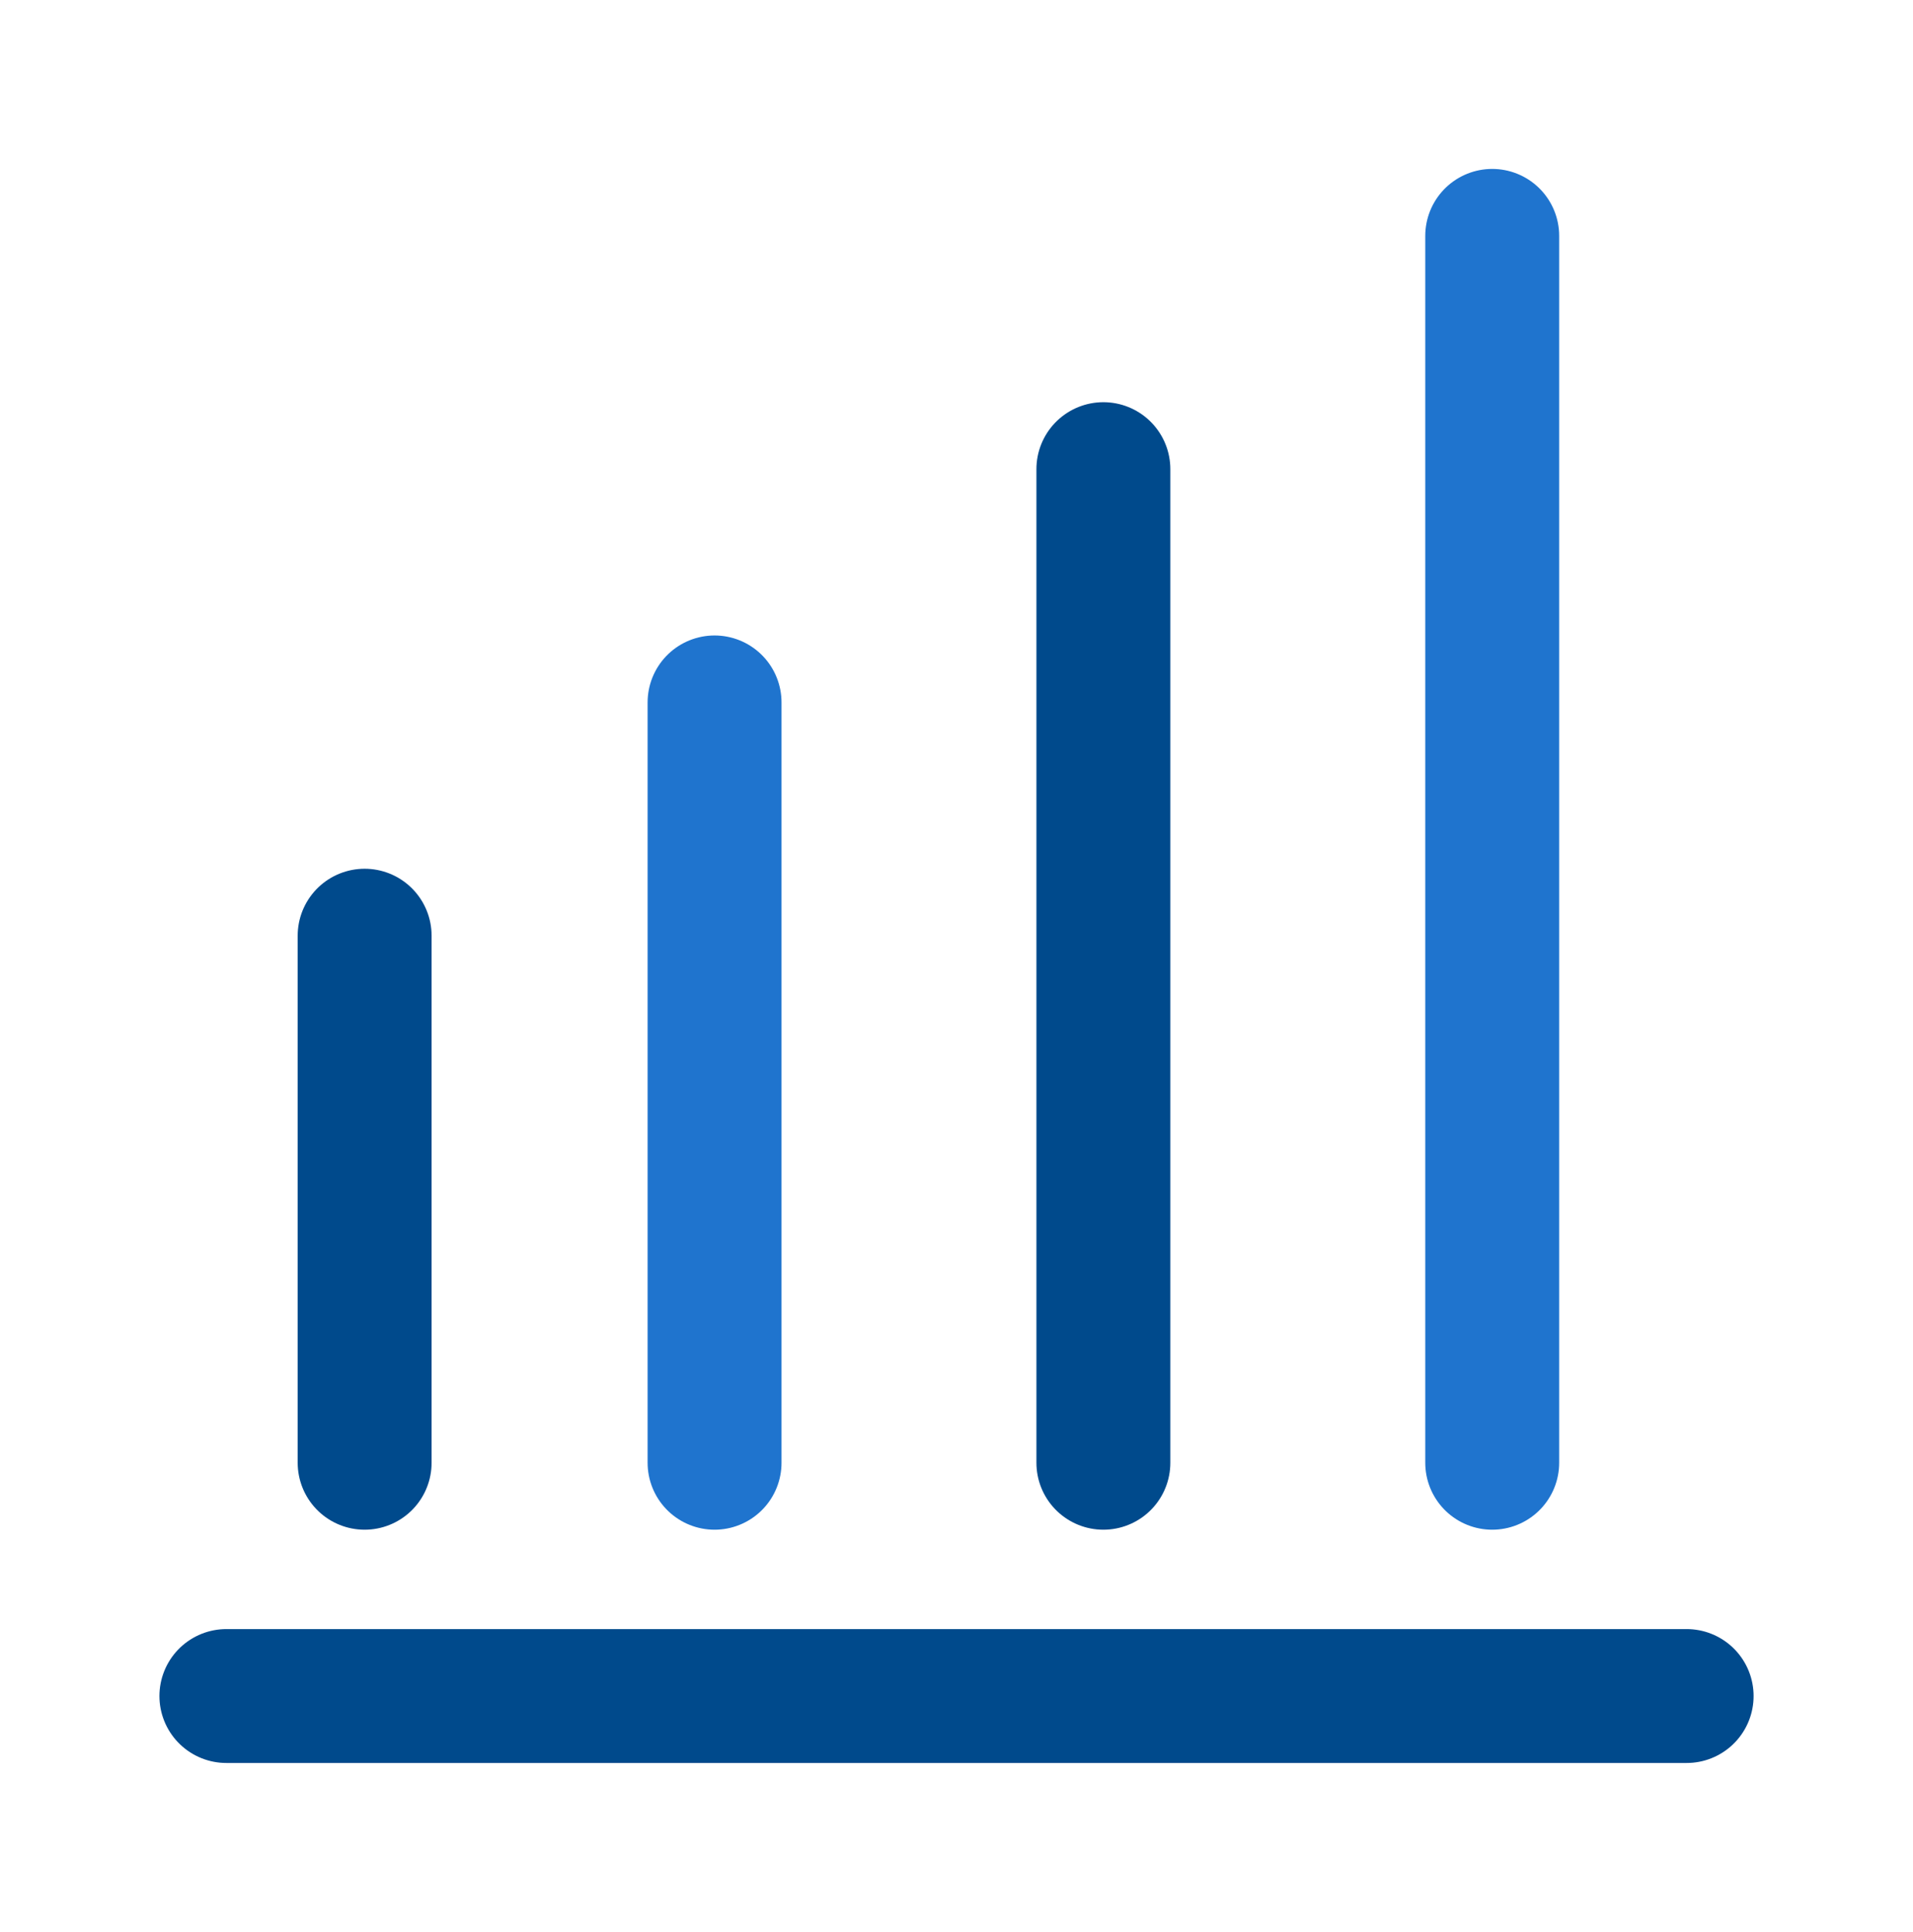
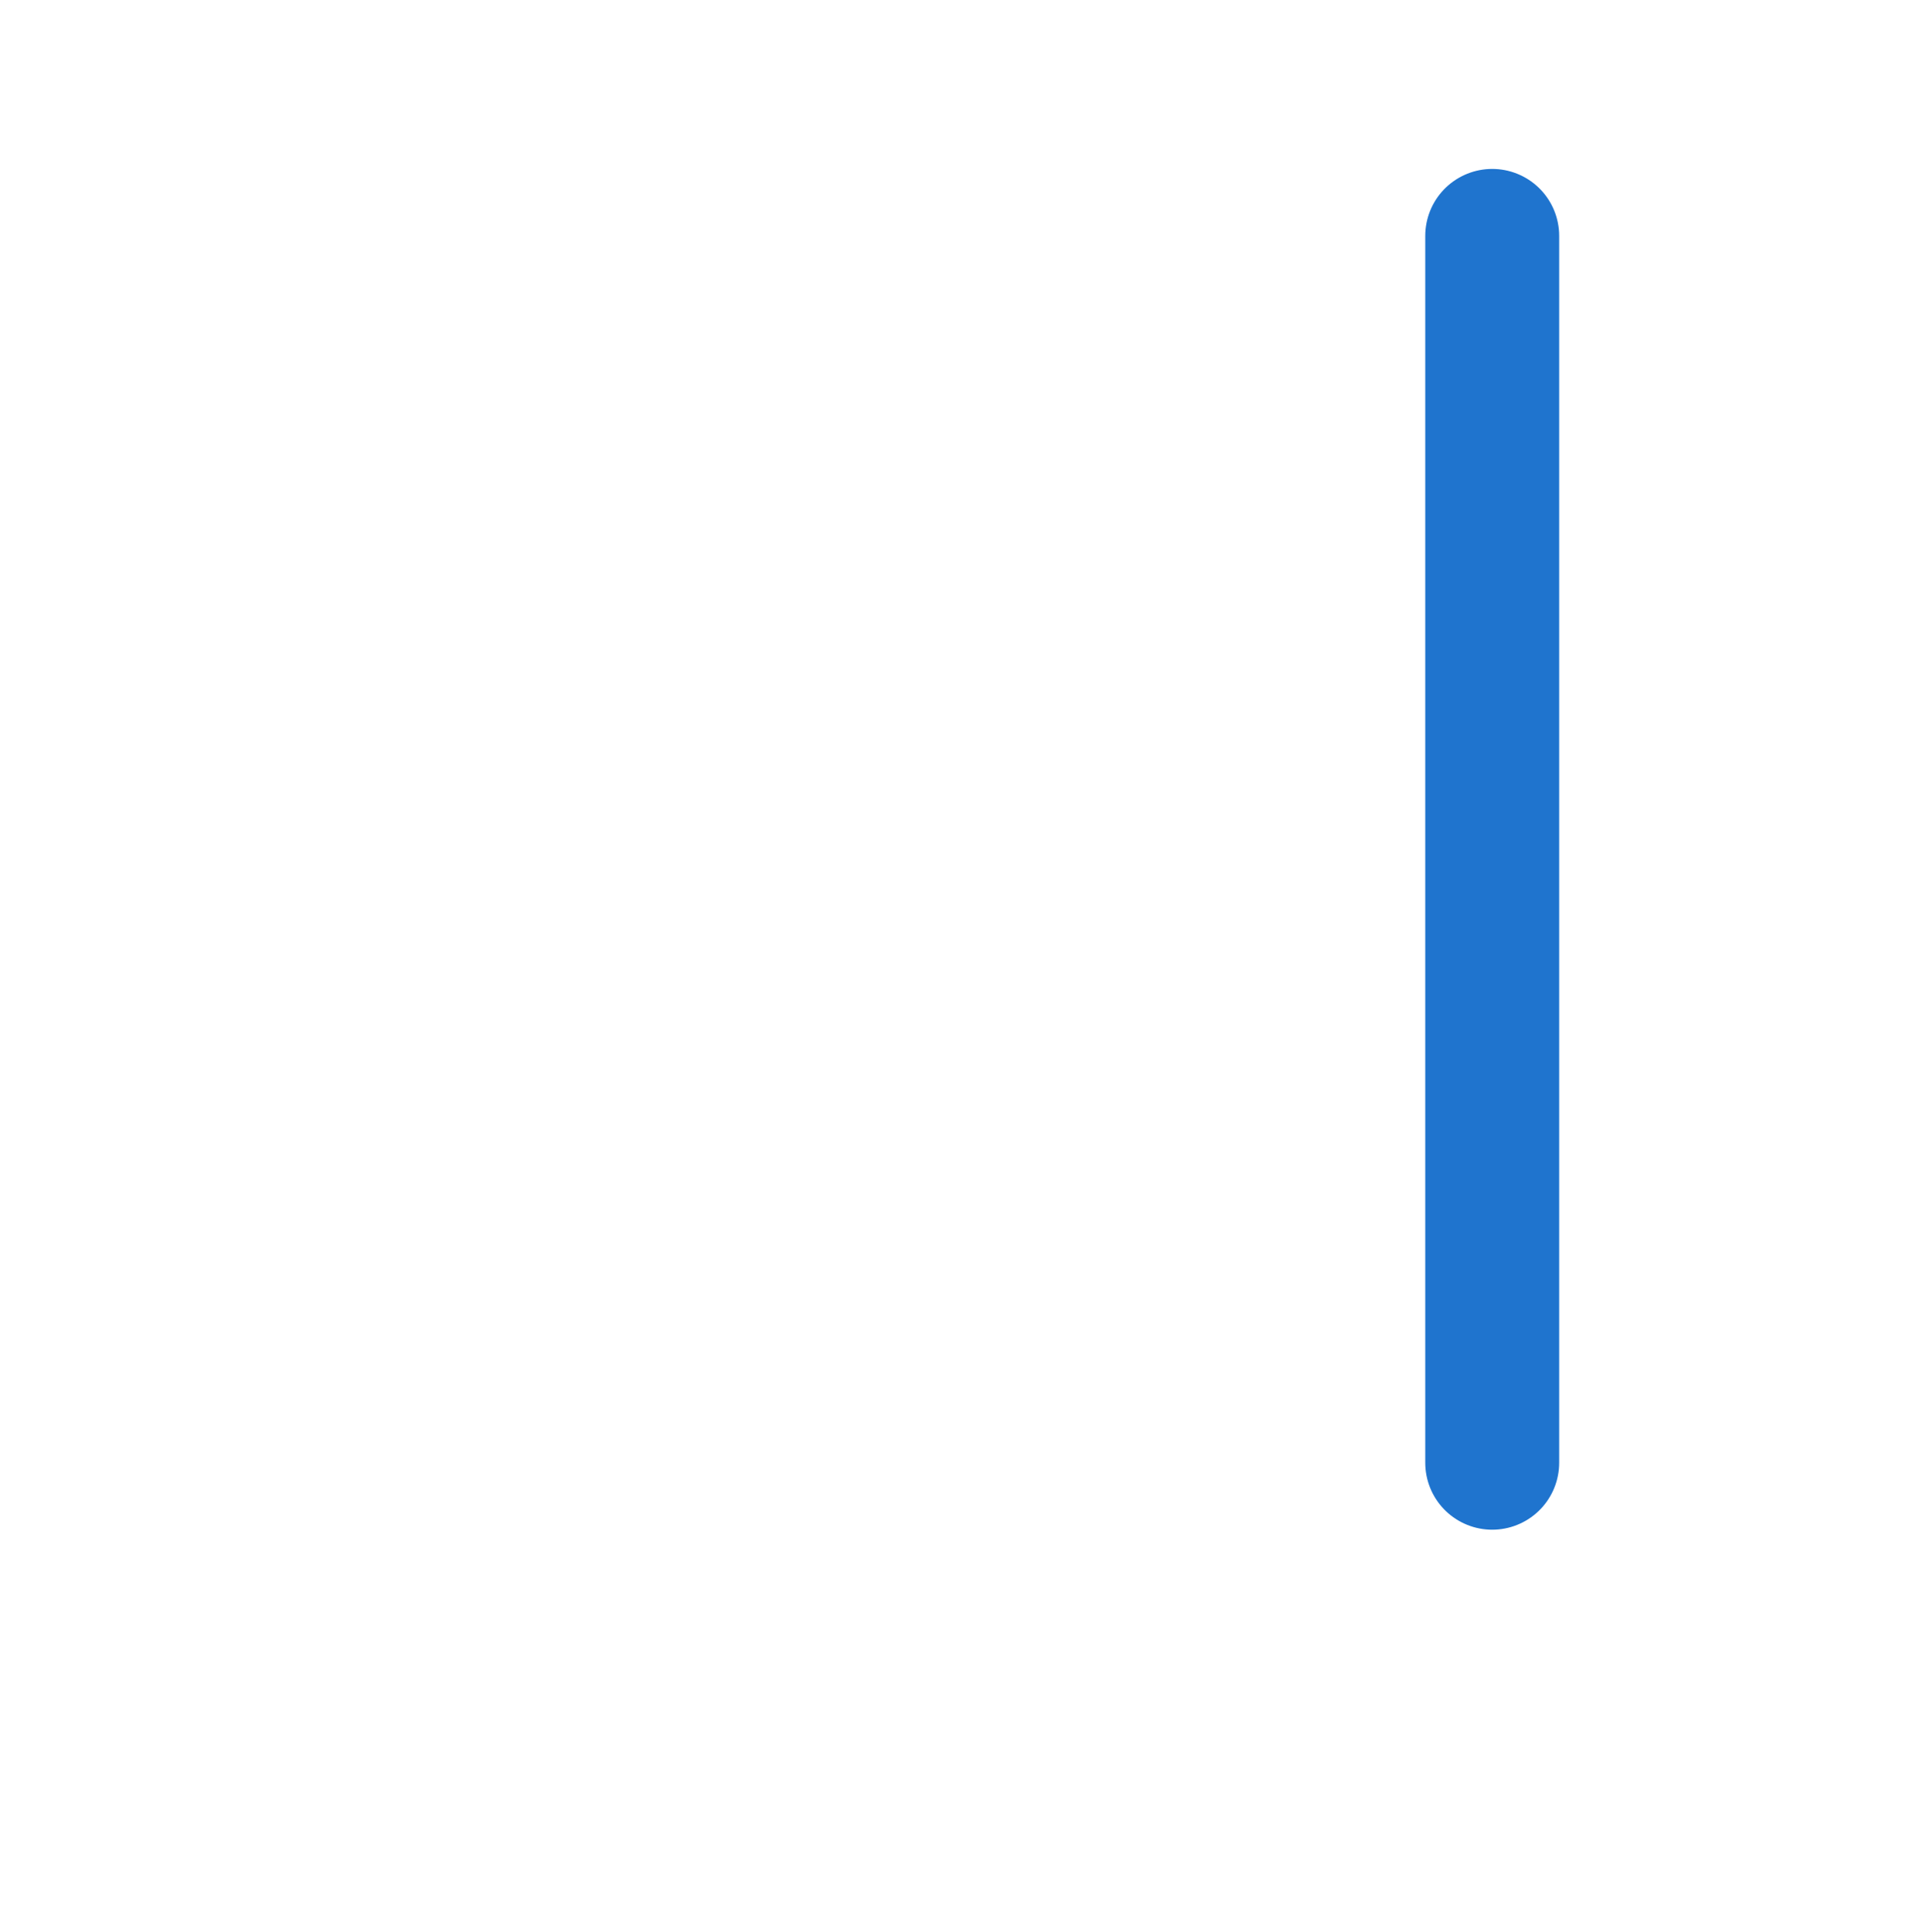
<svg xmlns="http://www.w3.org/2000/svg" width="100" height="101" viewBox="0 0 100 101" fill="none">
-   <line x1="19.061" y1="76.469" x2="19.061" y2="48.916" stroke="#004A8C" stroke-width="7" stroke-linecap="round" />
-   <line x1="37.353" y1="76.469" x2="37.353" y2="36.721" stroke="#1F74CE" stroke-width="7" stroke-linecap="round" />
-   <line x1="57.678" y1="76.469" x2="57.678" y2="24.526" stroke="#004A8C" stroke-width="7" stroke-linecap="round" />
  <line x1="78.004" y1="76.469" x2="78.004" y2="12.331" stroke="#1F74CE" stroke-width="7" stroke-linecap="round" />
-   <line x1="11.834" y1="88.664" x2="88.167" y2="88.664" stroke="#004A8C" stroke-width="7" stroke-linecap="round" />
</svg>